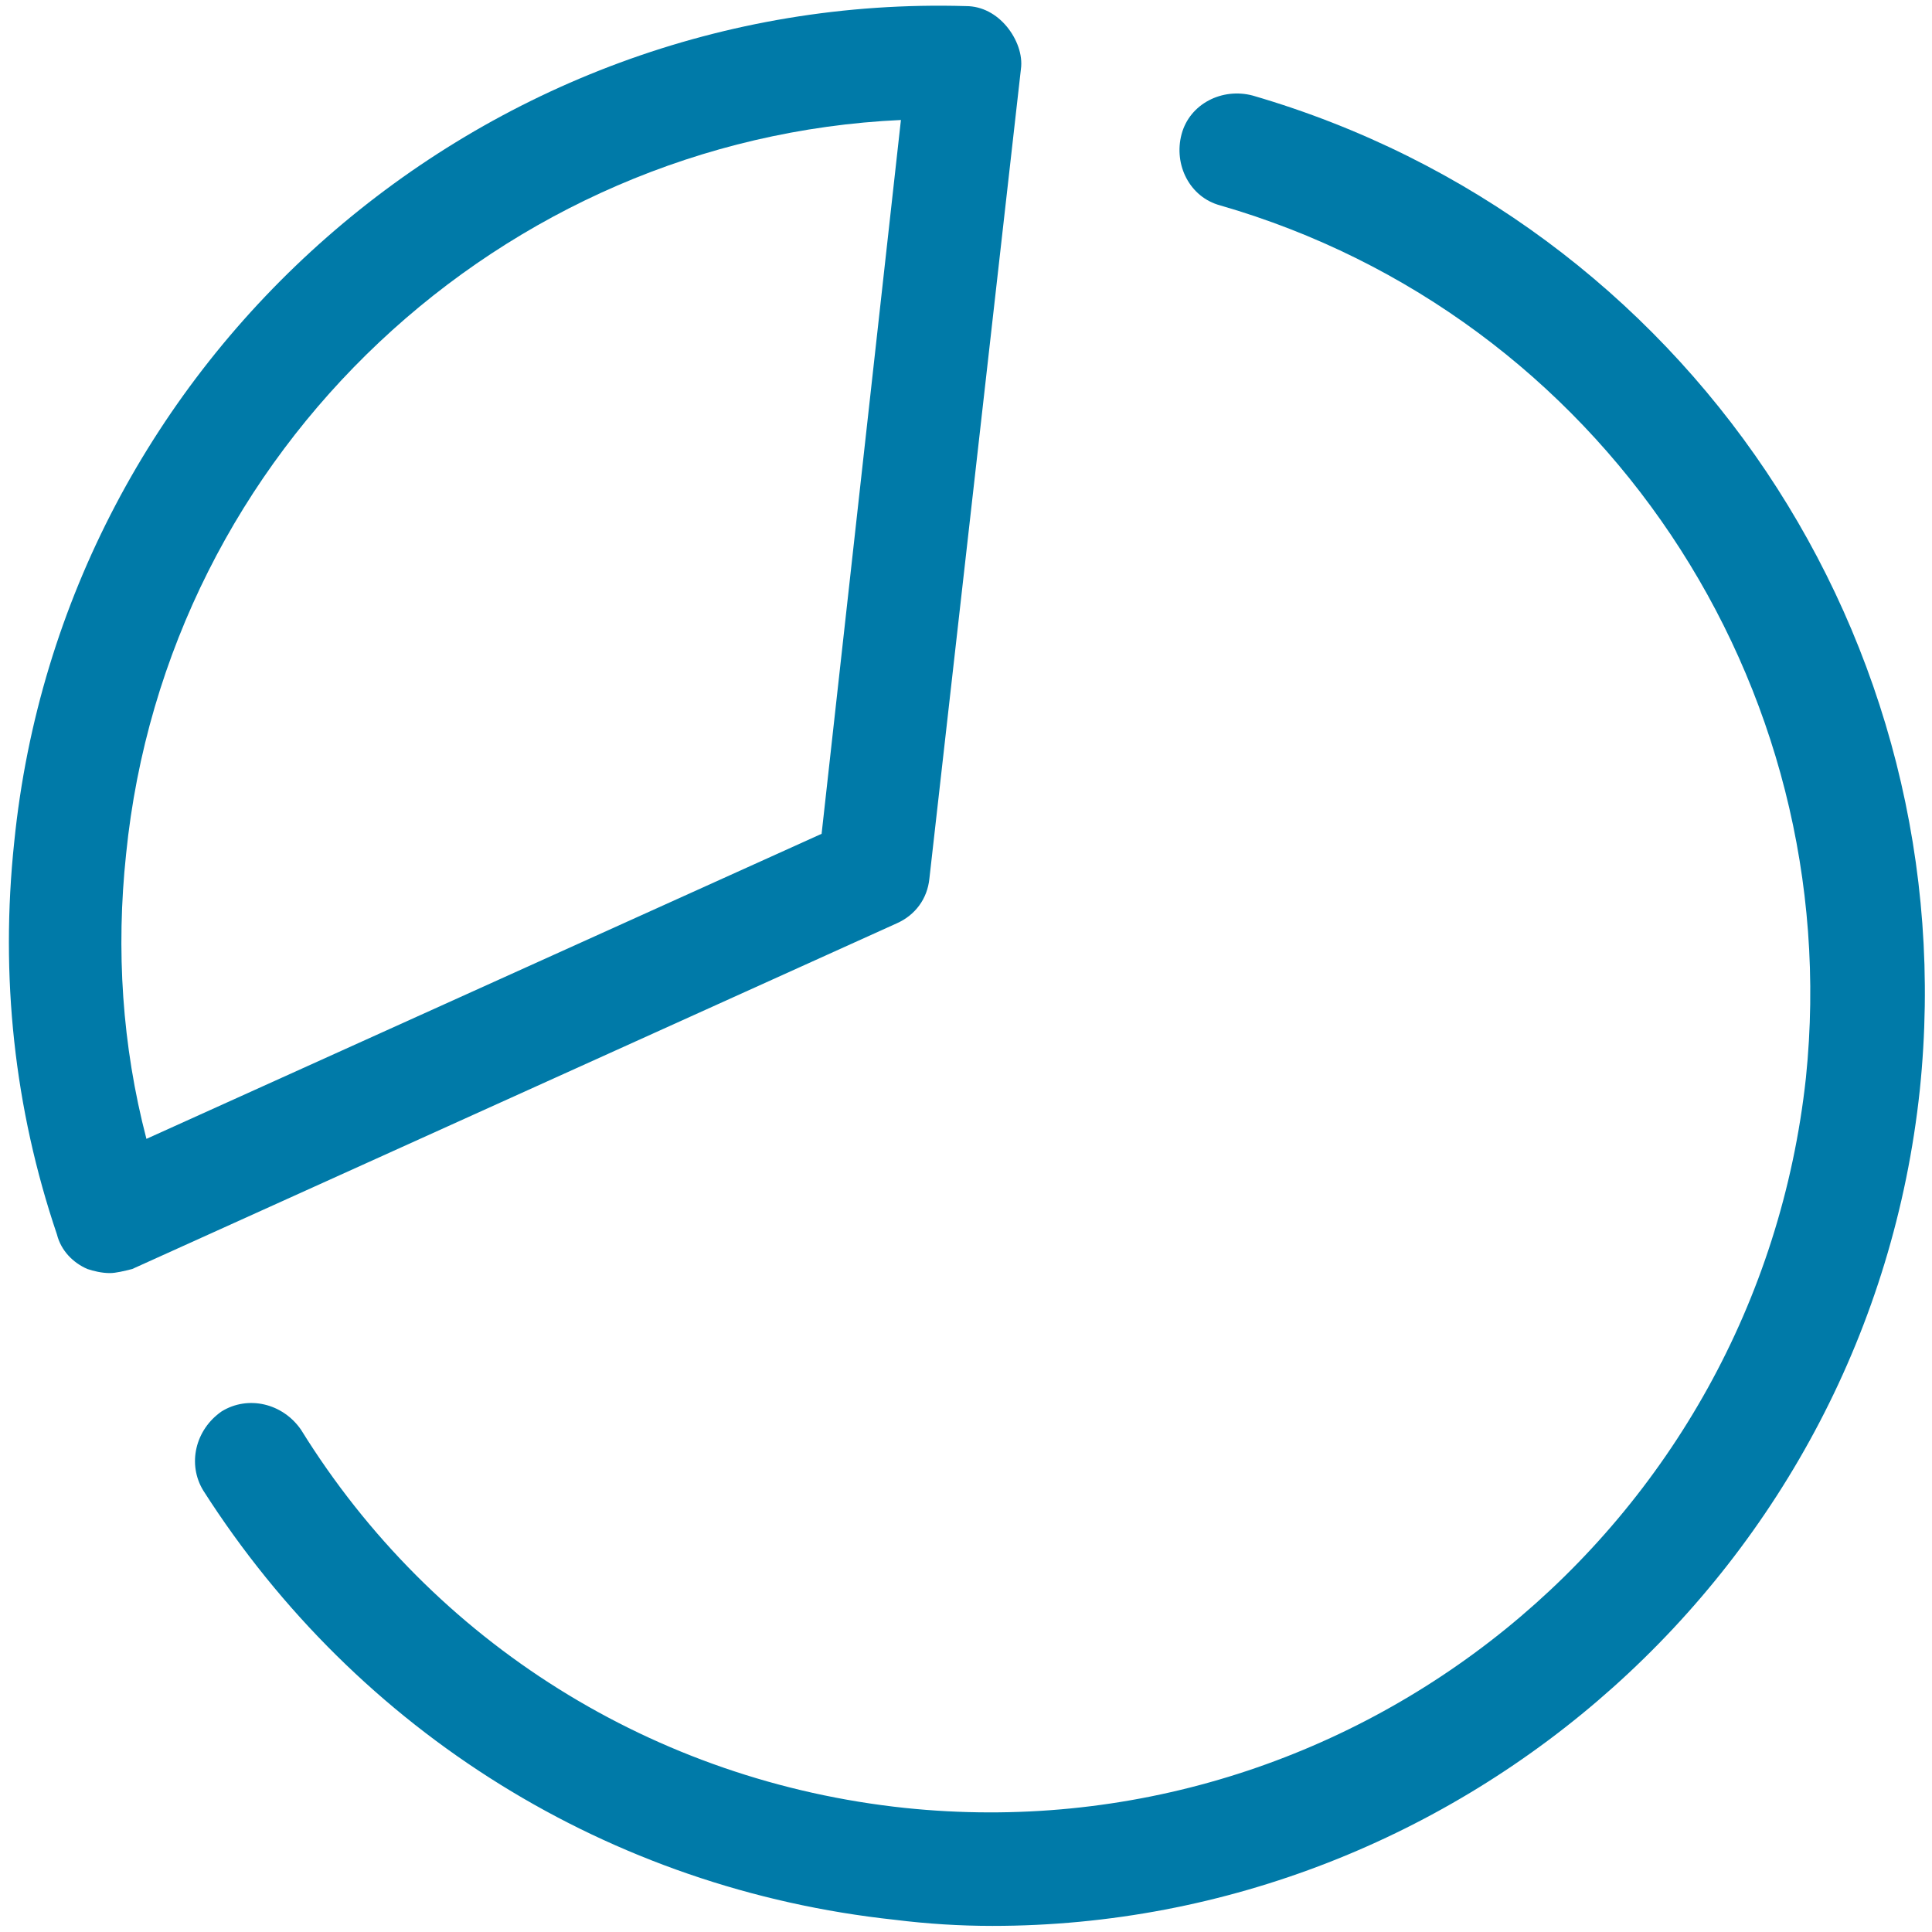
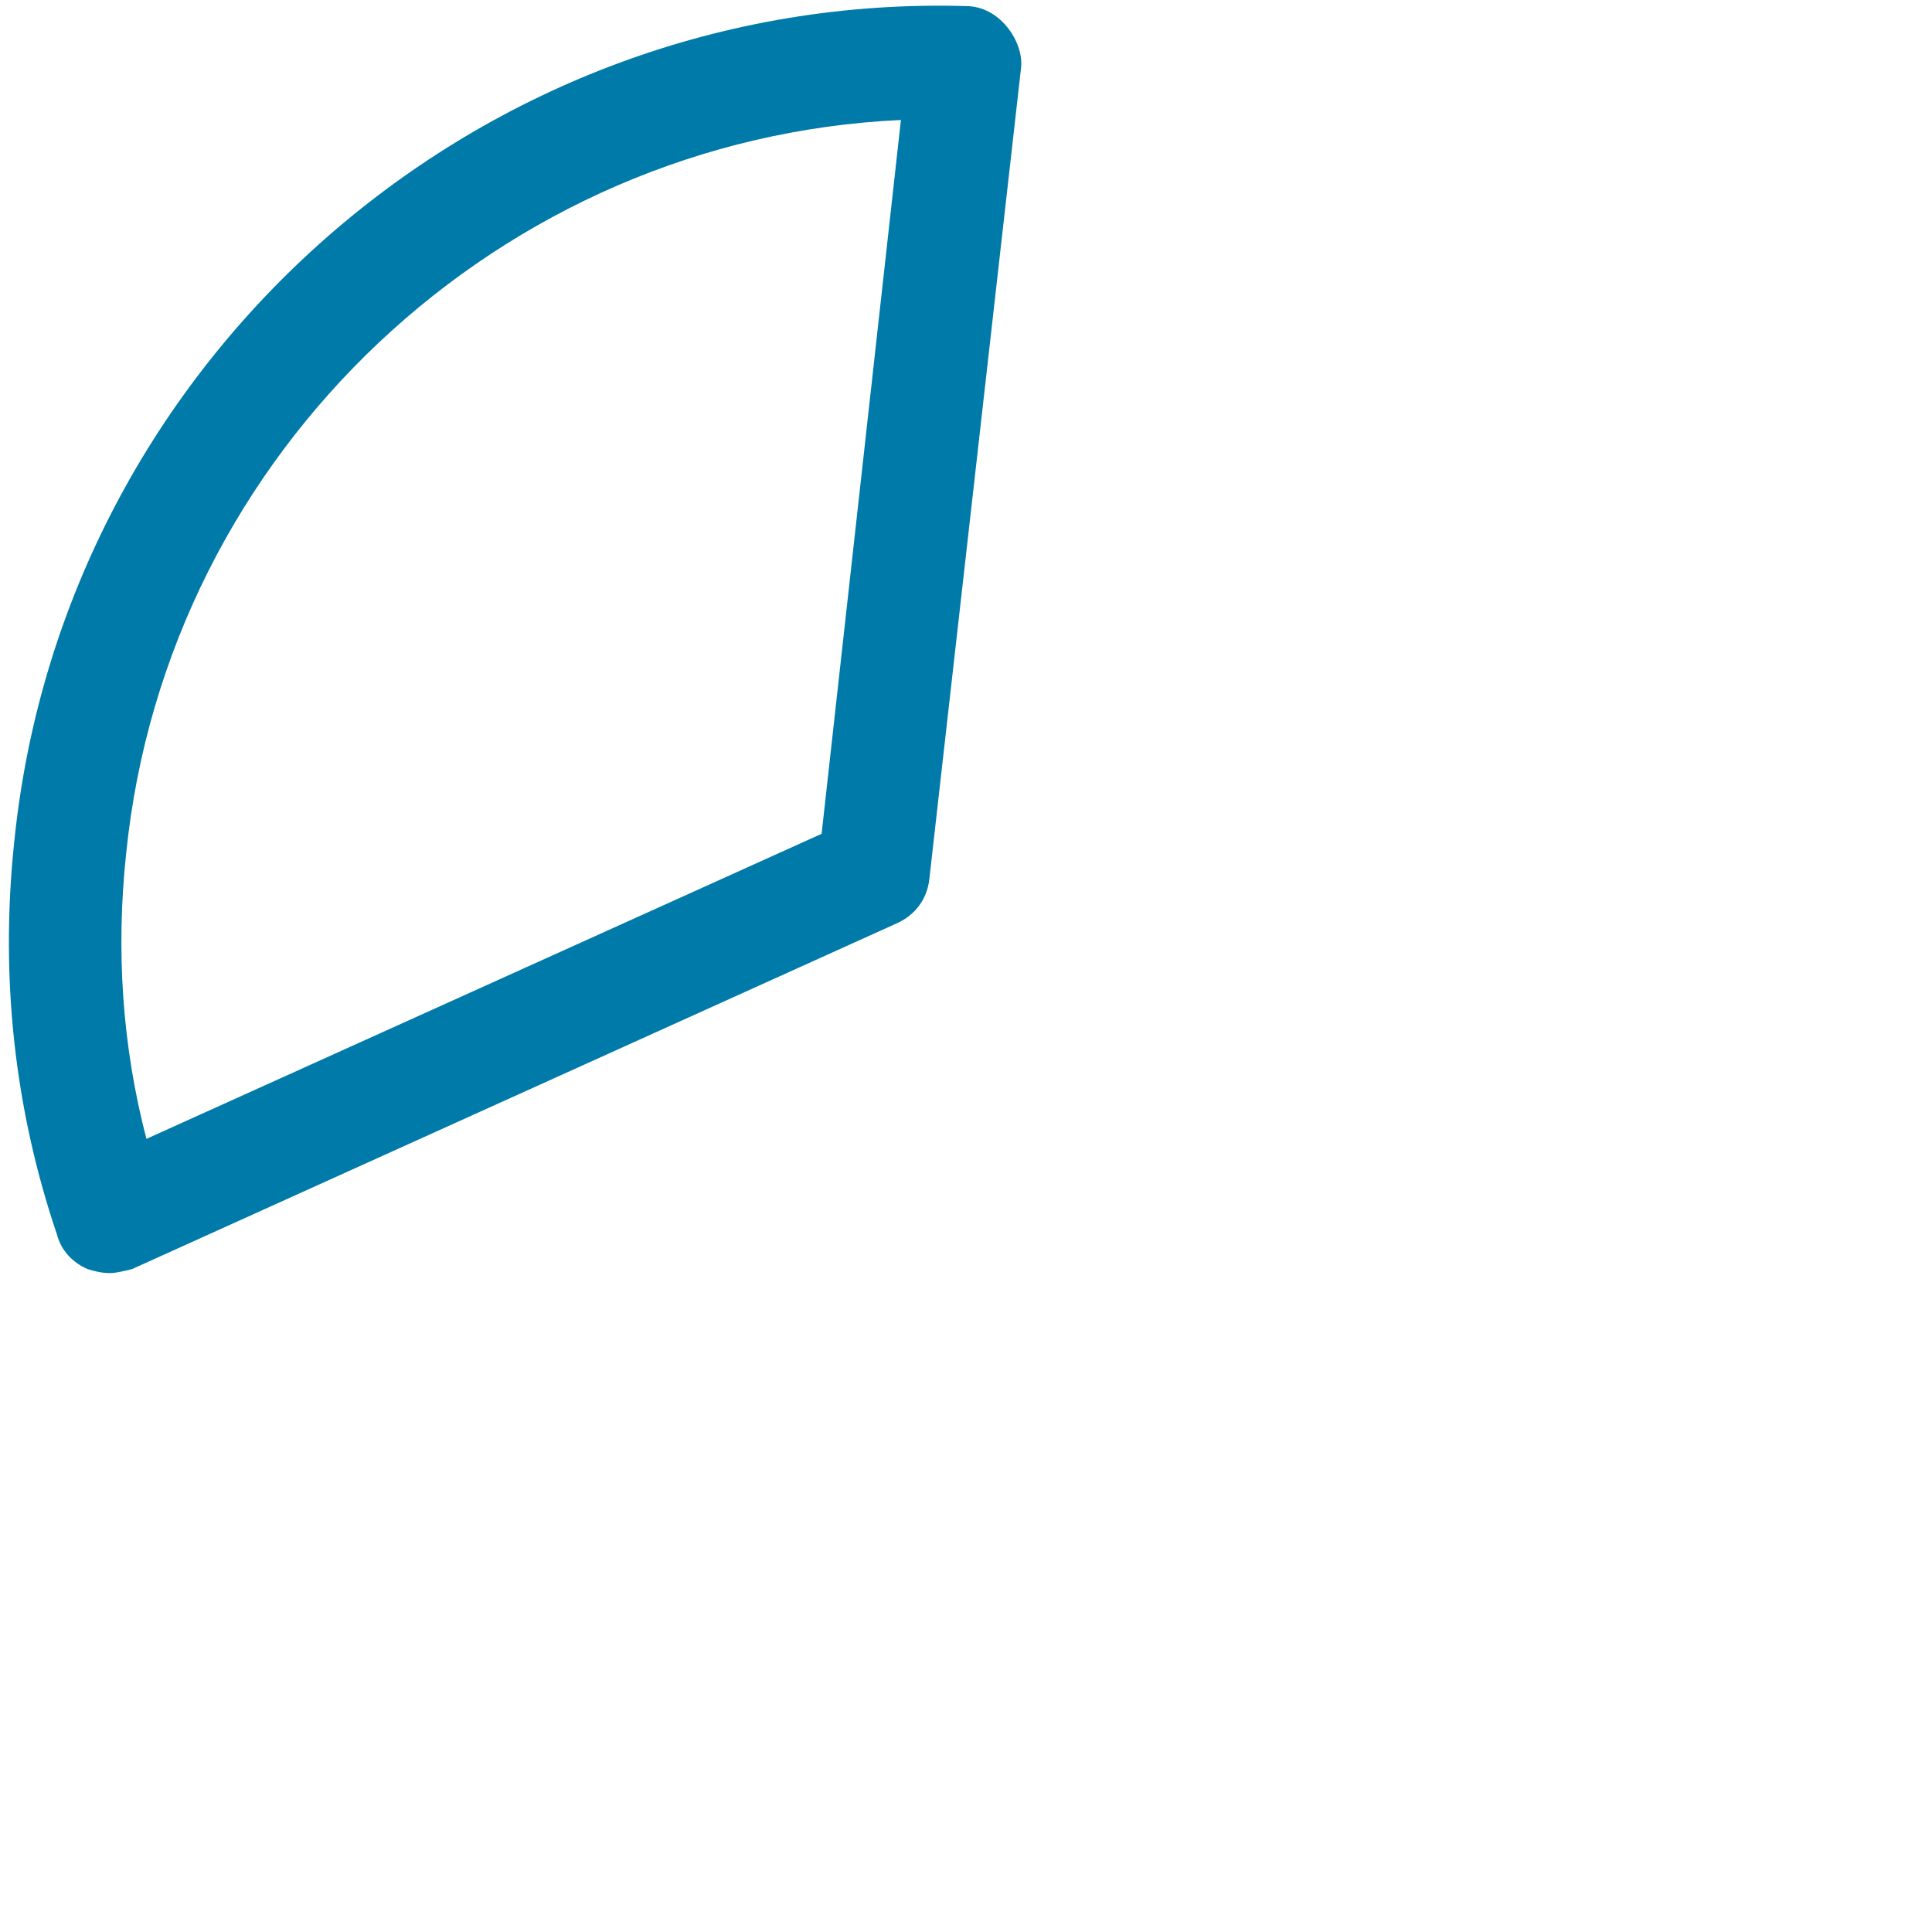
<svg xmlns="http://www.w3.org/2000/svg" version="1.1" id="Layer_1" x="0px" y="0px" viewBox="0 0 95 95" style="enable-background:new 0 0 95 95;" xml:space="preserve">
  <style type="text/css">
	.st0{fill:#007AA8;}
</style>
  <g>
    <g>
-       <path class="st0" d="M48.8,94.7c-1.6,0-3.2-0.1-4.8-0.3c-14-1.5-26.4-9.2-34-21.1c-0.8-1.3-0.4-3,0.9-3.9c1.3-0.8,3-0.4,3.9,0.9    c6.5,10.5,17.4,17.3,29.7,18.6C66.6,91.2,86.4,75.1,88.8,53c2-19.4-10.1-37.5-28.8-42.9c-1.5-0.4-2.3-2-1.9-3.5s2-2.3,3.5-1.9    c21.3,6.2,35.1,26.8,32.8,48.9C91.9,77.1,71.9,94.7,48.8,94.7z" />
-     </g>
+       </g>
    <g>
-       <path class="st0" d="M5.4,62.6c-0.4,0-0.8-0.1-1.1-0.2c-0.7-0.3-1.3-0.9-1.5-1.7C0.7,54.5,0,48,0.7,41.4    c2.4-23.8,23-41.8,46.8-41.1c0.8,0,1.5,0.4,2,1s0.8,1.4,0.7,2.1l-4.5,39.8c-0.1,1-0.7,1.8-1.6,2.2l-37.6,17    C6.1,62.5,5.7,62.6,5.4,62.6z M44.3,5.9C24.7,6.8,8.2,22.1,6.2,42c-0.5,4.7-0.2,9.4,1,14l33.2-15L44.3,5.9z" />
+       <path class="st0" d="M5.4,62.6c-0.4,0-0.8-0.1-1.1-0.2c-0.7-0.3-1.3-0.9-1.5-1.7C0.7,54.5,0,48,0.7,41.4    c2.4-23.8,23-41.8,46.8-41.1c0.8,0,1.5,0.4,2,1s0.8,1.4,0.7,2.1l-4.5,39.8c-0.1,1-0.7,1.8-1.6,2.2l-37.6,17    C6.1,62.5,5.7,62.6,5.4,62.6z M44.3,5.9C24.7,6.8,8.2,22.1,6.2,42c-0.5,4.7-0.2,9.4,1,14l33.2-15L44.3,5.9" />
    </g>
  </g>
</svg>